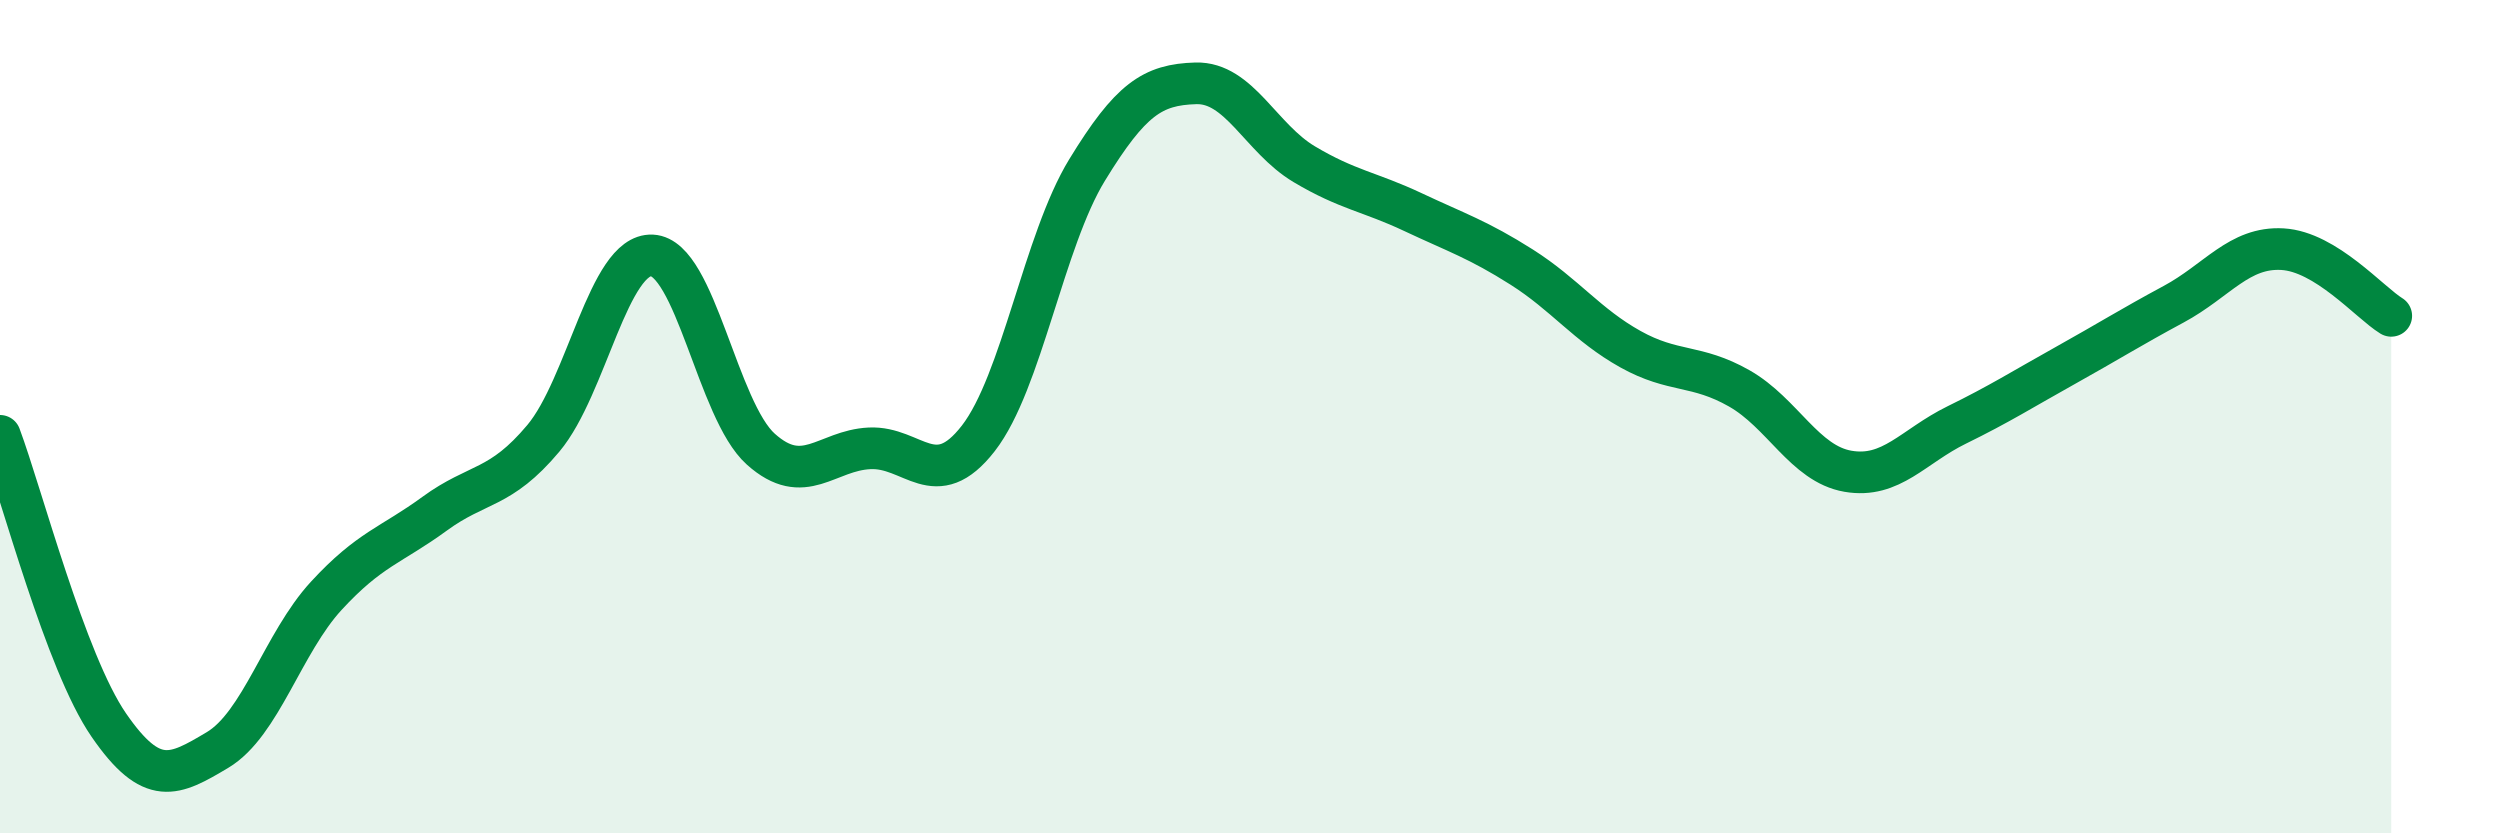
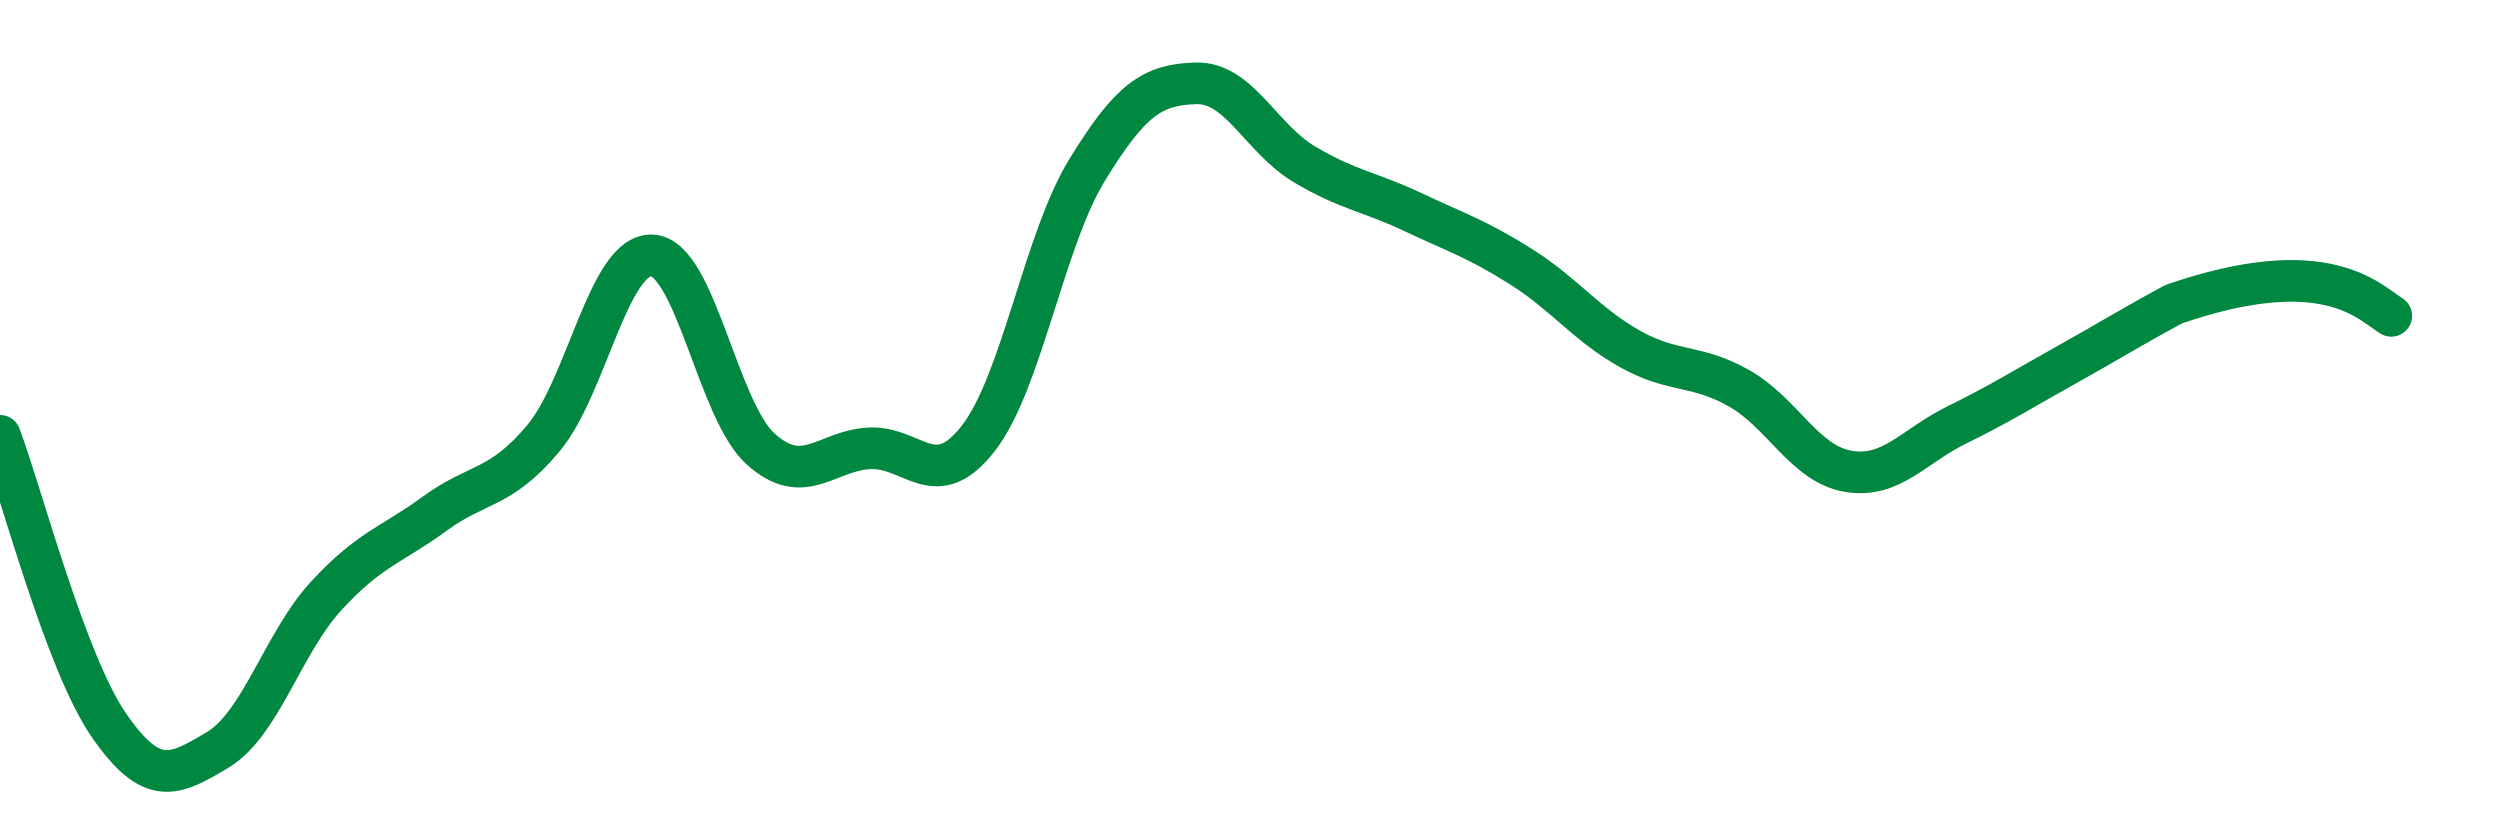
<svg xmlns="http://www.w3.org/2000/svg" width="60" height="20" viewBox="0 0 60 20">
-   <path d="M 0,10.46 C 0.52,11.85 1.57,15.89 2.61,17.4 C 3.65,18.91 4.18,18.62 5.22,18 C 6.26,17.38 6.79,15.43 7.83,14.3 C 8.87,13.17 9.39,13.09 10.43,12.33 C 11.47,11.57 12,11.76 13.04,10.52 C 14.08,9.28 14.61,6.08 15.65,6.13 C 16.69,6.18 17.22,9.85 18.26,10.78 C 19.3,11.71 19.83,10.81 20.87,10.76 C 21.91,10.71 22.44,11.86 23.48,10.52 C 24.52,9.18 25.05,5.78 26.09,4.08 C 27.13,2.38 27.66,2.03 28.7,2 C 29.74,1.97 30.26,3.32 31.3,3.94 C 32.34,4.56 32.87,4.6 33.91,5.09 C 34.95,5.58 35.48,5.75 36.52,6.41 C 37.56,7.07 38.09,7.8 39.13,8.38 C 40.17,8.96 40.7,8.73 41.74,9.32 C 42.78,9.91 43.31,11.13 44.35,11.31 C 45.39,11.49 45.92,10.71 46.96,10.2 C 48,9.69 48.53,9.35 49.57,8.77 C 50.61,8.19 51.13,7.86 52.17,7.3 C 53.21,6.74 53.74,5.92 54.78,5.98 C 55.82,6.04 56.87,7.26 57.39,7.58L57.39 20L0 20Z" fill="#008740" opacity="0.1" stroke-linecap="round" stroke-linejoin="round" />
-   <path d="M 0,10.46 C 0.52,11.85 1.57,15.89 2.61,17.4 C 3.65,18.91 4.18,18.62 5.22,18 C 6.26,17.38 6.79,15.43 7.83,14.3 C 8.87,13.17 9.39,13.09 10.43,12.33 C 11.47,11.57 12,11.76 13.04,10.52 C 14.08,9.28 14.61,6.08 15.65,6.13 C 16.69,6.18 17.22,9.85 18.26,10.78 C 19.3,11.71 19.83,10.81 20.87,10.76 C 21.91,10.71 22.44,11.86 23.48,10.52 C 24.52,9.18 25.05,5.78 26.09,4.08 C 27.13,2.38 27.66,2.03 28.7,2 C 29.74,1.97 30.26,3.32 31.3,3.94 C 32.34,4.56 32.87,4.6 33.91,5.09 C 34.95,5.58 35.48,5.75 36.52,6.41 C 37.56,7.07 38.09,7.8 39.13,8.38 C 40.17,8.96 40.7,8.73 41.74,9.32 C 42.78,9.91 43.31,11.13 44.35,11.31 C 45.39,11.49 45.92,10.71 46.96,10.2 C 48,9.69 48.53,9.35 49.57,8.77 C 50.61,8.19 51.13,7.86 52.17,7.3 C 53.21,6.74 53.74,5.92 54.78,5.98 C 55.82,6.04 56.87,7.26 57.39,7.58" stroke="#008740" stroke-width="1" fill="none" stroke-linecap="round" stroke-linejoin="round" />
+   <path d="M 0,10.46 C 0.52,11.85 1.57,15.89 2.61,17.4 C 3.65,18.91 4.18,18.62 5.22,18 C 6.26,17.38 6.79,15.43 7.83,14.3 C 8.87,13.17 9.39,13.09 10.43,12.33 C 11.47,11.57 12,11.76 13.04,10.52 C 14.08,9.28 14.61,6.08 15.65,6.13 C 16.69,6.18 17.22,9.85 18.26,10.78 C 19.3,11.71 19.83,10.81 20.87,10.76 C 21.91,10.71 22.44,11.86 23.48,10.52 C 24.52,9.18 25.05,5.78 26.09,4.08 C 27.13,2.38 27.66,2.03 28.7,2 C 29.74,1.97 30.26,3.32 31.3,3.94 C 32.34,4.56 32.87,4.6 33.91,5.09 C 34.95,5.58 35.48,5.75 36.52,6.41 C 37.56,7.07 38.09,7.8 39.13,8.38 C 40.17,8.96 40.7,8.73 41.74,9.32 C 42.78,9.91 43.31,11.13 44.35,11.31 C 45.39,11.49 45.92,10.71 46.96,10.2 C 48,9.69 48.53,9.35 49.57,8.77 C 50.61,8.19 51.13,7.86 52.17,7.3 C 55.82,6.04 56.87,7.26 57.39,7.58" stroke="#008740" stroke-width="1" fill="none" stroke-linecap="round" stroke-linejoin="round" />
</svg>